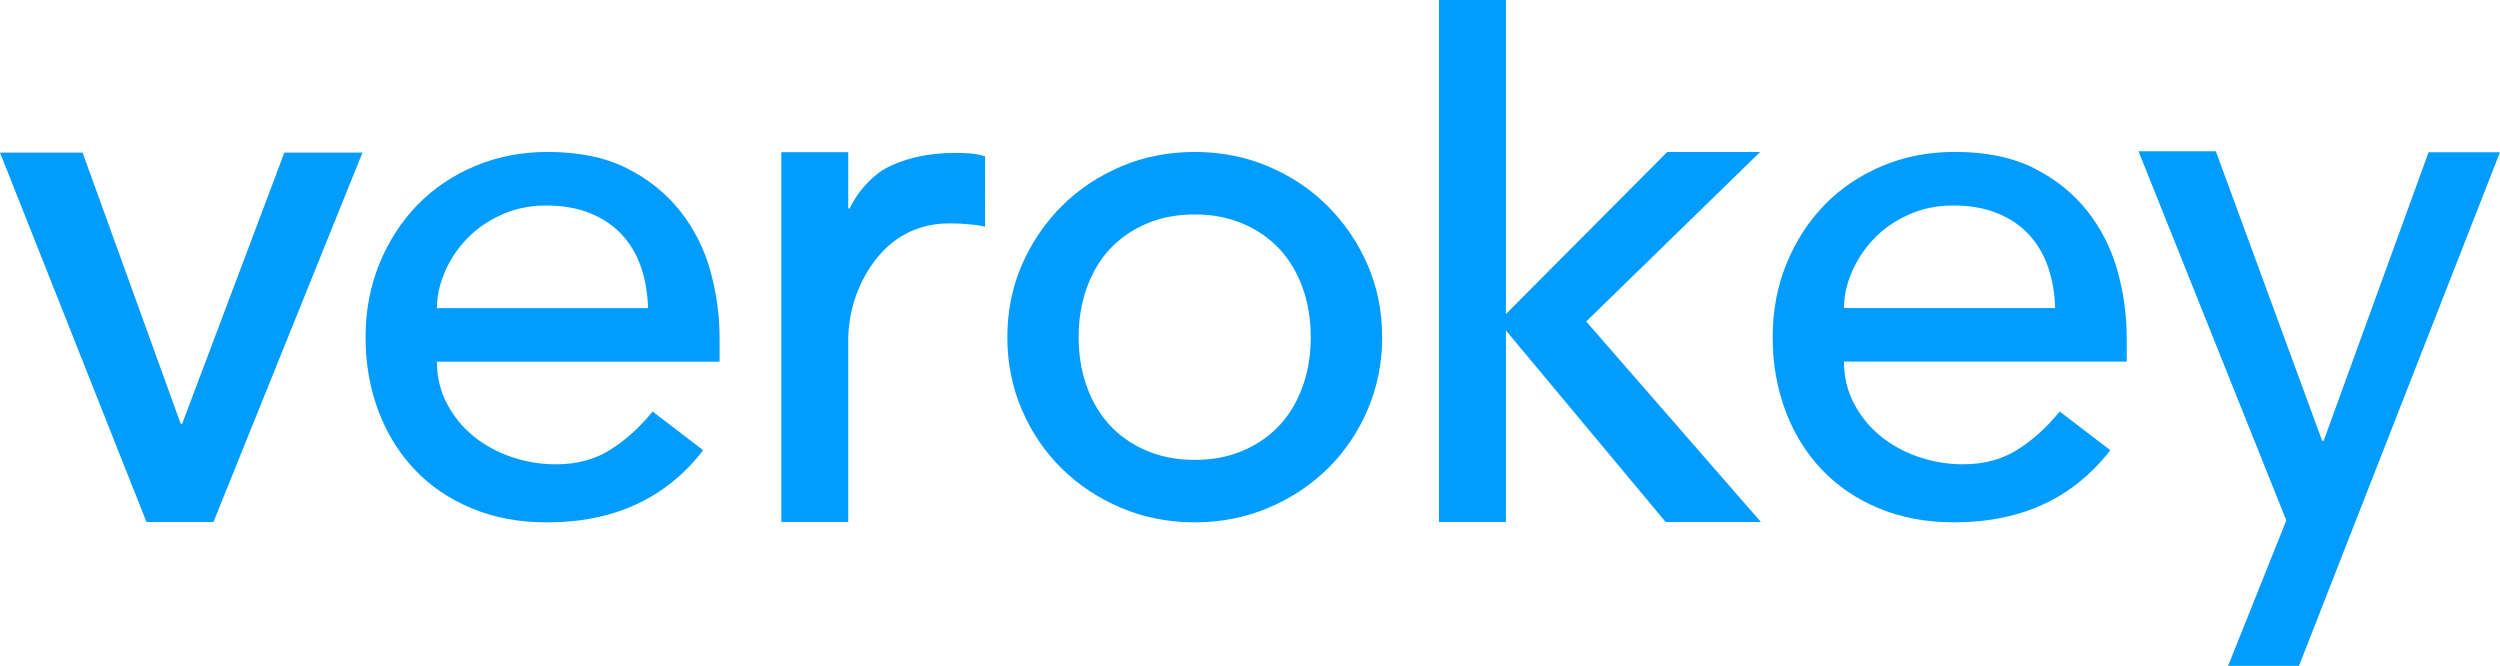
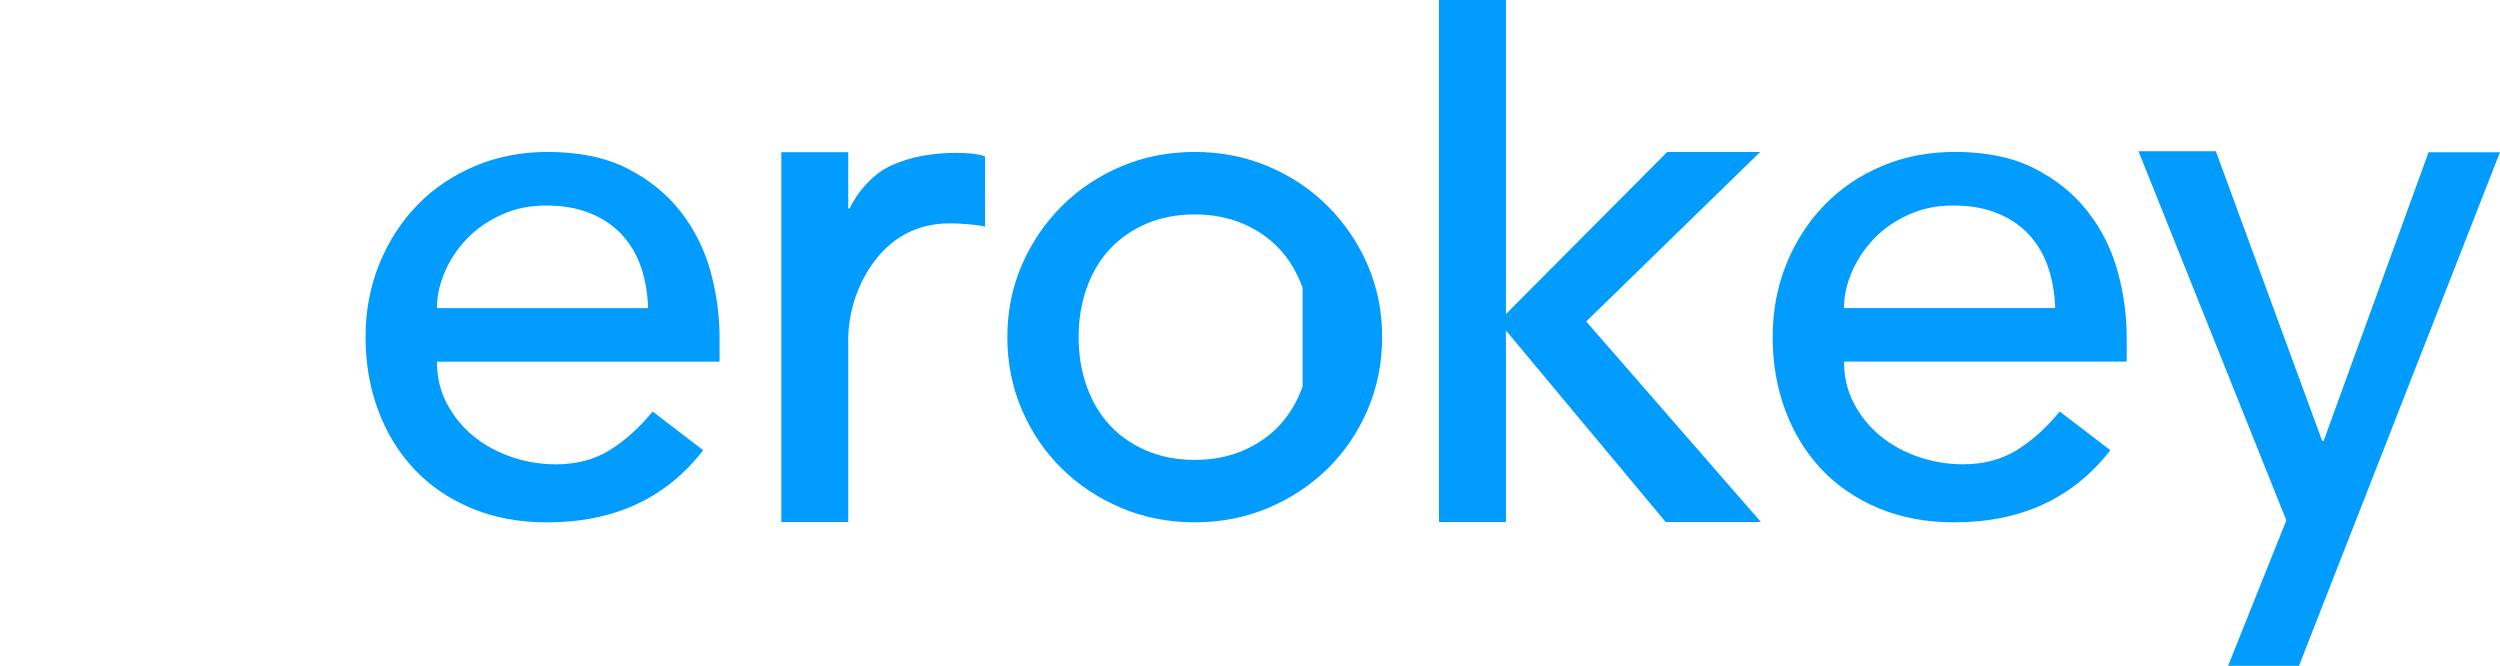
<svg xmlns="http://www.w3.org/2000/svg" viewBox="0 0 626.18 166.77">
-   <path d="m575.84 166.77h-17.76l14.58-36.43-37.02-92.45h19.37l26.62 72.52h.38l26.28-72.28h17.88l-50.34 128.64zm-62.84-99.84c-1.06-3.1-2.64-5.8-4.75-8.1s-4.75-4.1-7.92-5.4-6.86-1.96-11.08-1.96-7.86.78-11.27 2.33c-3.42 1.55-6.3 3.57-8.66 6.05-2.36 2.49-4.19 5.25-5.49 8.29s-1.96 6.05-1.96 9.03h52.9c-.12-3.73-.72-7.14-1.77-10.25zm-51.13 23.66c0 3.85.84 7.36 2.52 10.52 1.68 3.17 3.88 5.87 6.61 8.1 2.73 2.24 5.9 3.98 9.5 5.22s7.33 1.86 11.18 1.86c5.22 0 9.75-1.21 13.6-3.63s7.39-5.62 10.62-9.59l12.67 9.69c-9.31 12.05-22.35 18.07-39.12 18.07-6.96 0-13.26-1.18-18.91-3.54s-10.43-5.62-14.34-9.78-6.92-9.06-9.03-14.72c-2.11-5.65-3.17-11.76-3.17-18.35s1.15-12.7 3.45-18.35 5.46-10.55 9.5-14.72c4.03-4.16 8.85-7.42 14.44-9.78s11.67-3.54 18.26-3.54c7.82 0 14.44 1.37 19.84 4.1s9.84 6.3 13.32 10.71 5.99 9.38 7.54 14.9c1.55 5.53 2.33 11.15 2.33 16.86v5.96h-70.78zm-20.82 40.16h-23.84l-40.02-47.98v47.98h-16.76v-130.75h16.76v78.66l40.4-40.59h23.28l-43.57 42.45 43.75 50.22zm-114.79-58.69c-1.37-3.79-3.29-7.01-5.78-9.69-2.49-2.67-5.53-4.78-9.13-6.33s-7.64-2.33-12.11-2.33-8.51.78-12.11 2.33-6.64 3.66-9.13 6.33-4.41 5.9-5.78 9.69-2.05 7.92-2.05 12.39.68 8.6 2.05 12.39 3.29 7.02 5.78 9.69c2.48 2.67 5.52 4.78 9.13 6.33 3.6 1.55 7.64 2.33 12.11 2.33s8.5-.77 12.11-2.33c3.6-1.55 6.64-3.66 9.13-6.33 2.48-2.67 4.41-5.9 5.78-9.69s2.05-7.92 2.05-12.39-.68-8.6-2.05-12.39zm16.3 30.55c-2.42 5.65-5.75 10.56-9.97 14.72s-9.19 7.45-14.9 9.87-11.86 3.63-18.44 3.63-12.73-1.21-18.44-3.63-10.68-5.71-14.9-9.87-7.54-9.06-9.97-14.72c-2.42-5.65-3.63-11.7-3.63-18.16s1.21-12.48 3.63-18.07 5.74-10.49 9.97-14.72c4.22-4.22 9.19-7.54 14.9-9.97 5.71-2.42 11.86-3.63 18.44-3.63s12.73 1.21 18.44 3.63 10.68 5.74 14.9 9.97c4.22 4.22 7.54 9.13 9.97 14.72 2.42 5.59 3.63 11.61 3.63 18.07s-1.21 12.51-3.63 18.16zm-95.86-45.84c-1.37-.37-3.08-.51-4.46-.63-1.68-.15-3.09-.19-4.45-.19-8.2 0-14.47 3.7-18.81 9.53-3.78 5.07-6.22 11.41-6.52 18.78v46.49h-16.76v-92.62h16.76v14.08h.37c1.12-2.36 2.61-4.5 4.47-6.43 1.86-1.92 3.78-3.4 6.24-4.46 2.41-1.03 4.74-1.79 7.54-2.3 2.6-.47 5.46-.73 8.2-.73s5.22.13 7.45.88l-.02 17.59zm-86.13 10.17c-1.06-3.1-2.64-5.8-4.75-8.1s-4.75-4.1-7.92-5.4-6.86-1.96-11.08-1.96-7.86.78-11.27 2.33c-3.42 1.55-6.3 3.57-8.66 6.05-2.36 2.49-4.19 5.25-5.49 8.29s-1.96 6.05-1.96 9.03h52.9c-.13-3.73-.72-7.14-1.77-10.25zm-51.13 23.66c0 3.85.84 7.36 2.51 10.52 1.68 3.17 3.88 5.87 6.61 8.1 2.73 2.24 5.9 3.98 9.5 5.22s7.33 1.86 11.18 1.86c5.22 0 9.75-1.21 13.6-3.63s7.39-5.62 10.62-9.59l12.67 9.69c-9.31 12.05-22.35 18.07-39.12 18.07-6.96 0-13.26-1.18-18.91-3.54s-10.43-5.62-14.34-9.78-6.92-9.06-9.03-14.72c-2.11-5.65-3.17-11.76-3.17-18.35s1.15-12.7 3.45-18.35 5.46-10.55 9.5-14.72c4.03-4.16 8.85-7.42 14.44-9.78s11.67-3.54 18.25-3.54c7.82 0 14.44 1.37 19.84 4.1s9.84 6.3 13.32 10.71 5.99 9.38 7.54 14.9c1.55 5.53 2.33 11.15 2.33 16.86v5.96h-70.78z" fill="#019cfd" />
-   <path d="m36.69 130.74h16.77l37.33-92.52h-19.56l-25.6 67.93h-.37l-24.58-67.93h-20.68z" fill="#019cfc" />
+   <path d="m575.84 166.77h-17.76l14.58-36.43-37.02-92.45h19.37l26.62 72.52h.38l26.28-72.28h17.88l-50.34 128.64zm-62.84-99.84c-1.06-3.1-2.64-5.8-4.75-8.1s-4.75-4.1-7.92-5.4-6.86-1.96-11.08-1.96-7.86.78-11.27 2.33c-3.42 1.55-6.3 3.57-8.66 6.05-2.36 2.49-4.19 5.25-5.49 8.29s-1.96 6.05-1.96 9.03h52.9c-.12-3.73-.72-7.14-1.77-10.25zm-51.13 23.66c0 3.85.84 7.36 2.52 10.52 1.68 3.17 3.88 5.87 6.61 8.1 2.73 2.24 5.9 3.98 9.5 5.22s7.33 1.86 11.18 1.86c5.22 0 9.75-1.21 13.6-3.63s7.39-5.62 10.62-9.59l12.67 9.69c-9.31 12.05-22.35 18.07-39.12 18.07-6.96 0-13.26-1.18-18.91-3.54s-10.43-5.62-14.34-9.78-6.92-9.06-9.03-14.72c-2.11-5.65-3.17-11.76-3.17-18.35s1.15-12.7 3.45-18.35 5.46-10.55 9.5-14.72c4.03-4.16 8.85-7.42 14.44-9.78s11.67-3.54 18.26-3.54c7.82 0 14.44 1.37 19.84 4.1s9.84 6.3 13.32 10.71 5.99 9.38 7.54 14.9c1.55 5.53 2.33 11.15 2.33 16.86v5.96h-70.78zm-20.82 40.16h-23.84l-40.02-47.98v47.98h-16.76v-130.75h16.76v78.66l40.4-40.59h23.28l-43.57 42.45 43.75 50.22zm-114.79-58.69c-1.37-3.79-3.29-7.01-5.78-9.69-2.49-2.67-5.53-4.78-9.13-6.33s-7.64-2.33-12.11-2.33-8.51.78-12.11 2.33-6.64 3.66-9.13 6.33-4.41 5.9-5.78 9.69-2.05 7.92-2.05 12.39.68 8.6 2.05 12.39 3.29 7.02 5.78 9.69c2.48 2.67 5.52 4.78 9.13 6.33 3.6 1.55 7.64 2.33 12.11 2.33s8.5-.77 12.11-2.33c3.6-1.55 6.64-3.66 9.13-6.33 2.48-2.67 4.41-5.9 5.78-9.69zm16.3 30.55c-2.42 5.65-5.75 10.56-9.97 14.72s-9.19 7.45-14.9 9.87-11.86 3.63-18.44 3.63-12.73-1.21-18.44-3.63-10.68-5.71-14.9-9.87-7.54-9.06-9.97-14.72c-2.42-5.65-3.63-11.7-3.63-18.16s1.21-12.48 3.63-18.07 5.74-10.49 9.97-14.72c4.22-4.22 9.19-7.54 14.9-9.97 5.71-2.42 11.86-3.63 18.44-3.63s12.73 1.21 18.44 3.63 10.68 5.74 14.9 9.97c4.22 4.22 7.54 9.13 9.97 14.72 2.42 5.59 3.63 11.61 3.63 18.07s-1.21 12.51-3.63 18.16zm-95.86-45.84c-1.37-.37-3.08-.51-4.46-.63-1.68-.15-3.09-.19-4.45-.19-8.2 0-14.47 3.7-18.81 9.53-3.78 5.07-6.22 11.41-6.52 18.78v46.49h-16.76v-92.62h16.76v14.08h.37c1.12-2.36 2.61-4.5 4.47-6.43 1.86-1.92 3.78-3.4 6.24-4.46 2.41-1.03 4.74-1.79 7.54-2.3 2.6-.47 5.46-.73 8.2-.73s5.22.13 7.45.88l-.02 17.59zm-86.13 10.17c-1.06-3.1-2.64-5.8-4.75-8.1s-4.75-4.1-7.92-5.4-6.86-1.96-11.08-1.96-7.86.78-11.27 2.33c-3.42 1.55-6.3 3.57-8.66 6.05-2.36 2.49-4.19 5.25-5.49 8.29s-1.96 6.05-1.96 9.03h52.9c-.13-3.73-.72-7.14-1.77-10.25zm-51.13 23.66c0 3.85.84 7.36 2.51 10.52 1.68 3.17 3.88 5.87 6.61 8.1 2.73 2.24 5.9 3.98 9.5 5.22s7.33 1.86 11.18 1.86c5.22 0 9.75-1.21 13.6-3.63s7.39-5.62 10.62-9.59l12.67 9.69c-9.31 12.05-22.35 18.07-39.12 18.07-6.96 0-13.26-1.18-18.91-3.54s-10.43-5.62-14.34-9.78-6.92-9.06-9.03-14.72c-2.11-5.65-3.17-11.76-3.17-18.35s1.15-12.7 3.45-18.35 5.46-10.55 9.5-14.72c4.03-4.16 8.85-7.42 14.44-9.78s11.67-3.54 18.25-3.54c7.82 0 14.44 1.37 19.84 4.1s9.84 6.3 13.32 10.71 5.99 9.38 7.54 14.9c1.55 5.53 2.33 11.15 2.33 16.86v5.96h-70.78z" fill="#019cfd" />
</svg>